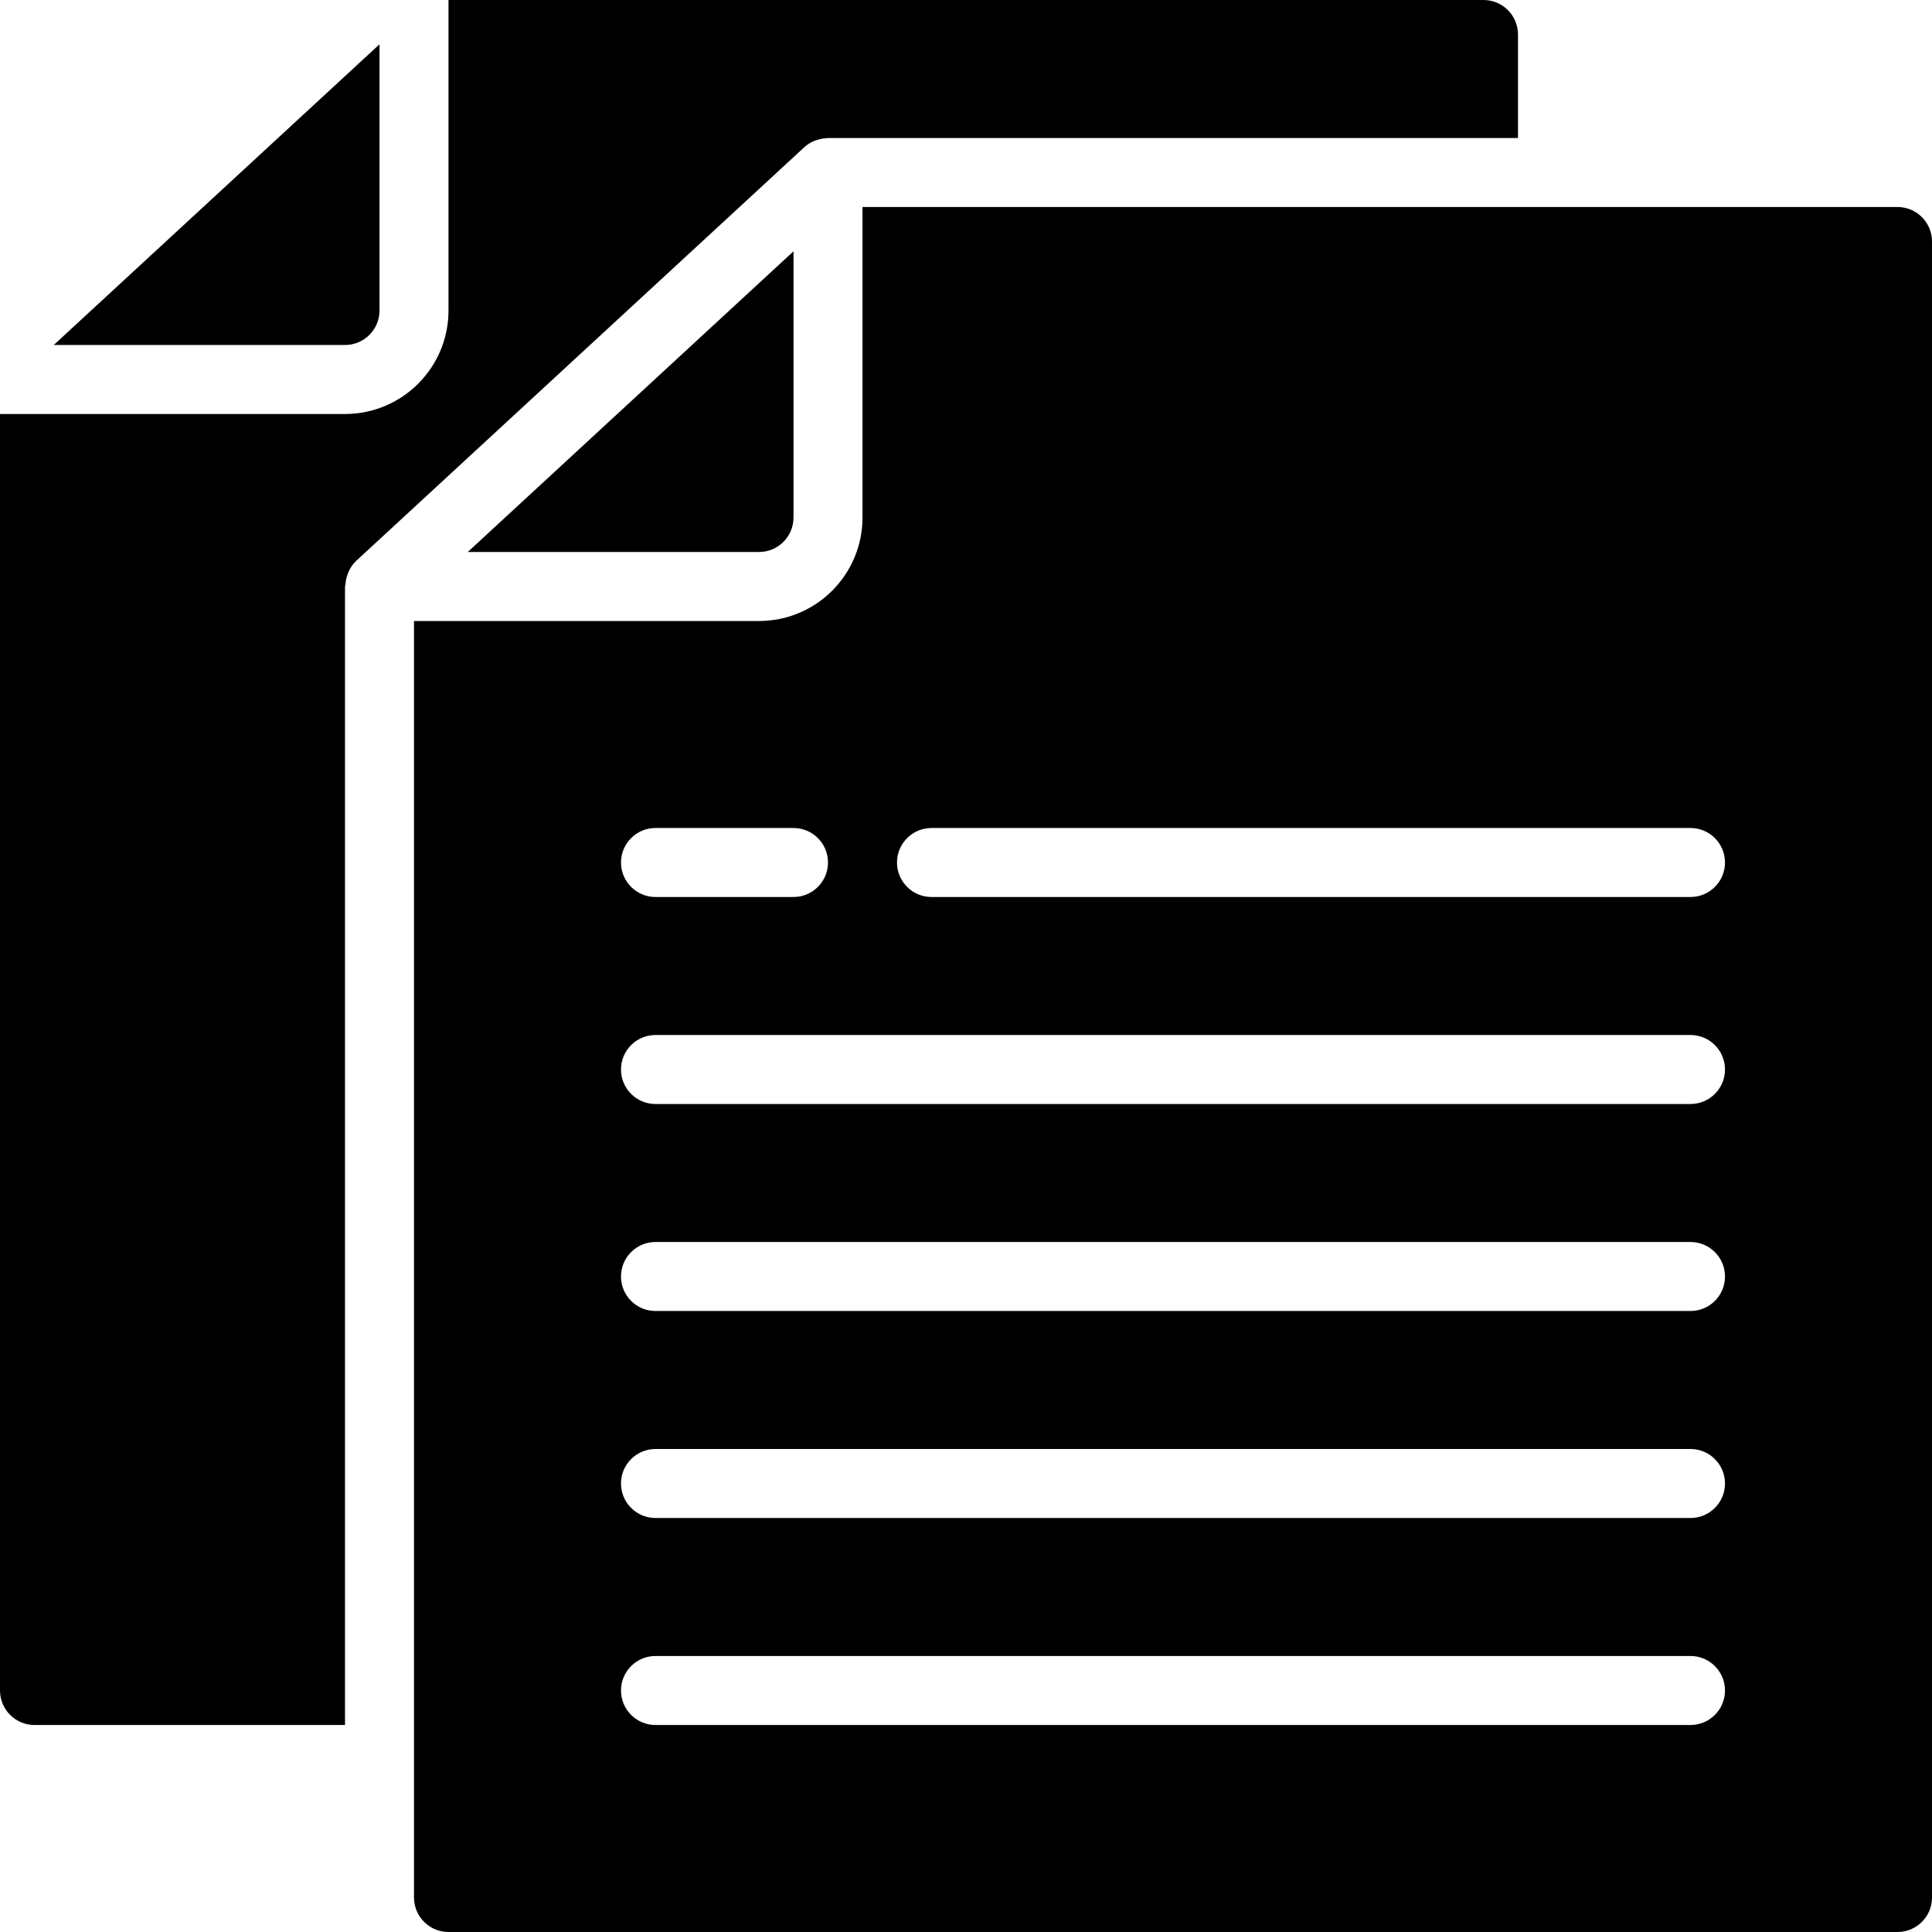
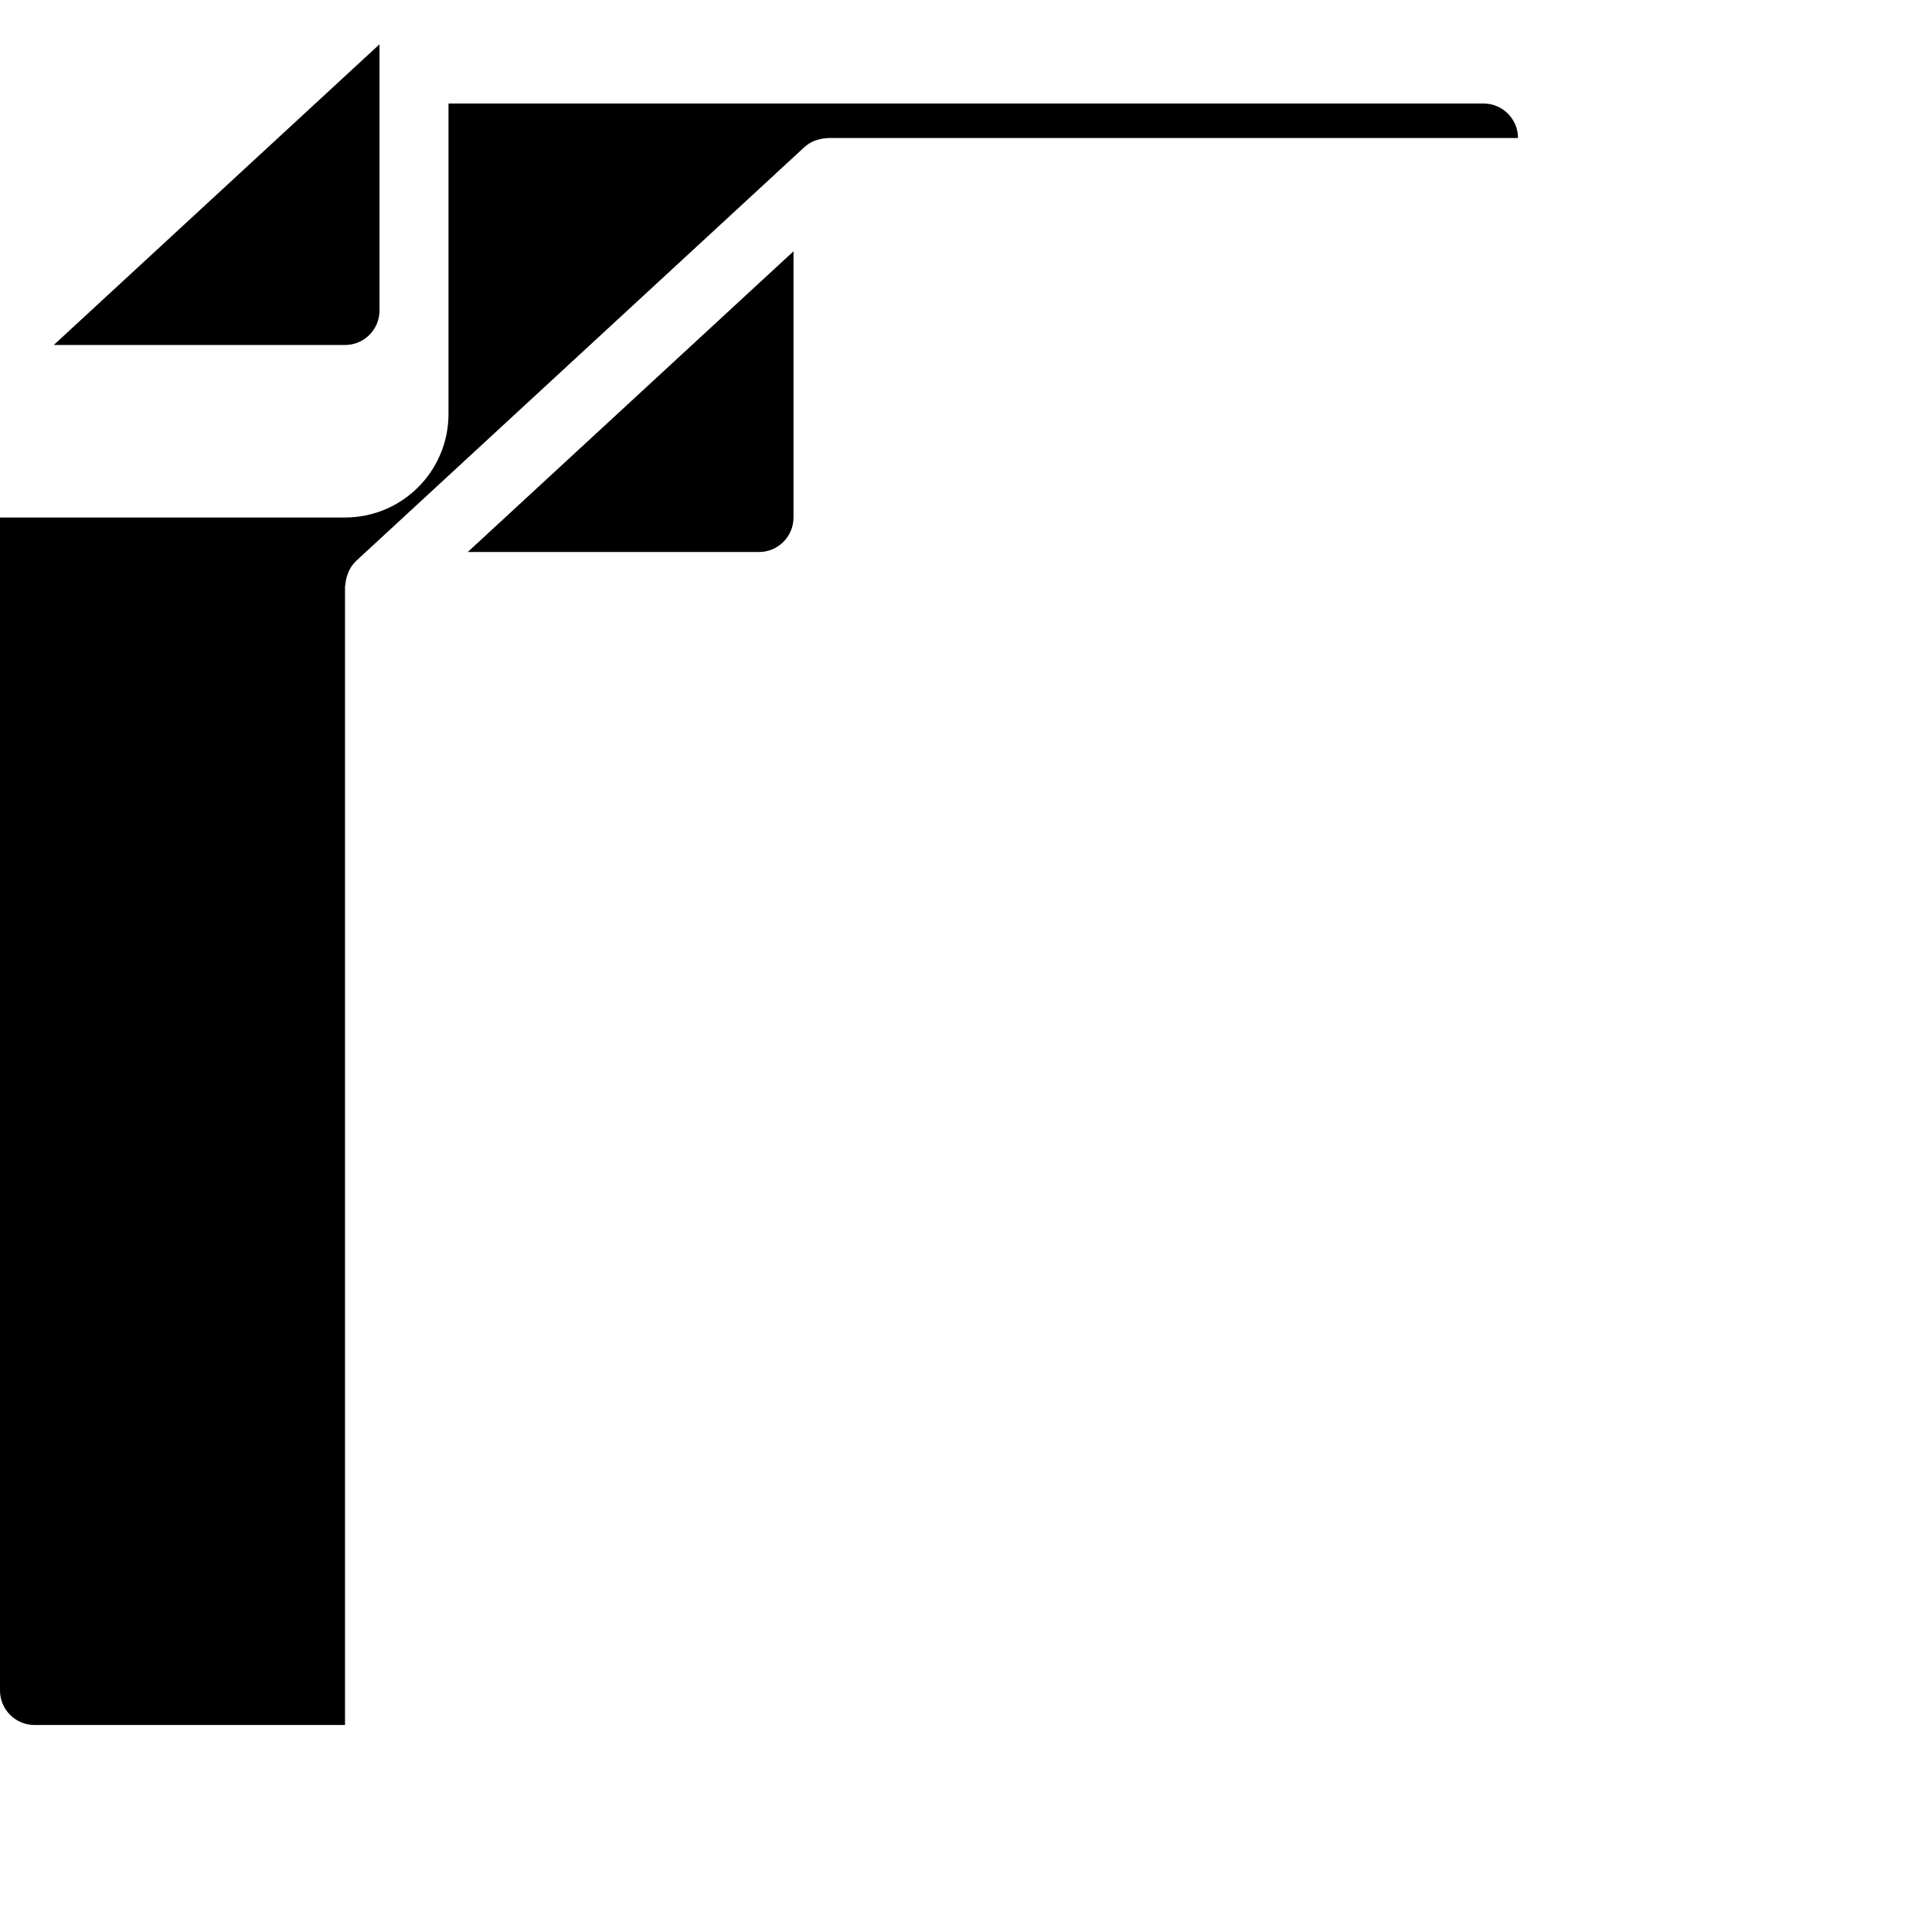
<svg xmlns="http://www.w3.org/2000/svg" height="448pt" viewBox="0 0 448 448" width="448pt">
  <path d="m88 72v-61.727l-75.535 69.727h67.535c4.418 0 8-3.582 8-8zm0 0" />
-   <path d="m0 392c0 4.418 3.582 8 8 8h72v-264c0-.168.09-.32.105-.488.043-.762.199-1.516.461-2.23.086-.273.188-.543.305-.801.41-.898.988-1.715 1.695-2.402l104-96c.676-.602 1.453-1.082 2.289-1.422.262-.102.527-.184.801-.25.598-.191 1.219-.309 1.848-.352.168.023.32-.055.496-.055h160v-24c0-4.418-3.582-8-8-8h-240v72c0 13.254-10.746 24-24 24h-80zm0 0" />
+   <path d="m0 392c0 4.418 3.582 8 8 8h72v-264c0-.168.09-.32.105-.488.043-.762.199-1.516.461-2.23.086-.273.188-.543.305-.801.41-.898.988-1.715 1.695-2.402l104-96c.676-.602 1.453-1.082 2.289-1.422.262-.102.527-.184.801-.25.598-.191 1.219-.309 1.848-.352.168.023.32-.055.496-.055h160c0-4.418-3.582-8-8-8h-240v72c0 13.254-10.746 24-24 24h-80zm0 0" />
  <path d="m184 120v-61.727l-75.535 69.727h67.535c4.418 0 8-3.582 8-8zm0 0" />
-   <path d="m104 448h336c4.418 0 8-3.582 8-8v-384c0-4.418-3.582-8-8-8h-240v72c0 13.254-10.746 24-24 24h-80v296c0 4.418 3.582 8 8 8zm112-256h176c4.418 0 8 3.582 8 8s-3.582 8-8 8h-176c-4.418 0-8-3.582-8-8s3.582-8 8-8zm-64 0h32c4.418 0 8 3.582 8 8s-3.582 8-8 8h-32c-4.418 0-8-3.582-8-8s3.582-8 8-8zm0 48h240c4.418 0 8 3.582 8 8s-3.582 8-8 8h-240c-4.418 0-8-3.582-8-8s3.582-8 8-8zm0 48h240c4.418 0 8 3.582 8 8s-3.582 8-8 8h-240c-4.418 0-8-3.582-8-8s3.582-8 8-8zm0 48h240c4.418 0 8 3.582 8 8s-3.582 8-8 8h-240c-4.418 0-8-3.582-8-8s3.582-8 8-8zm0 48h240c4.418 0 8 3.582 8 8s-3.582 8-8 8h-240c-4.418 0-8-3.582-8-8s3.582-8 8-8zm0 0" />
</svg>